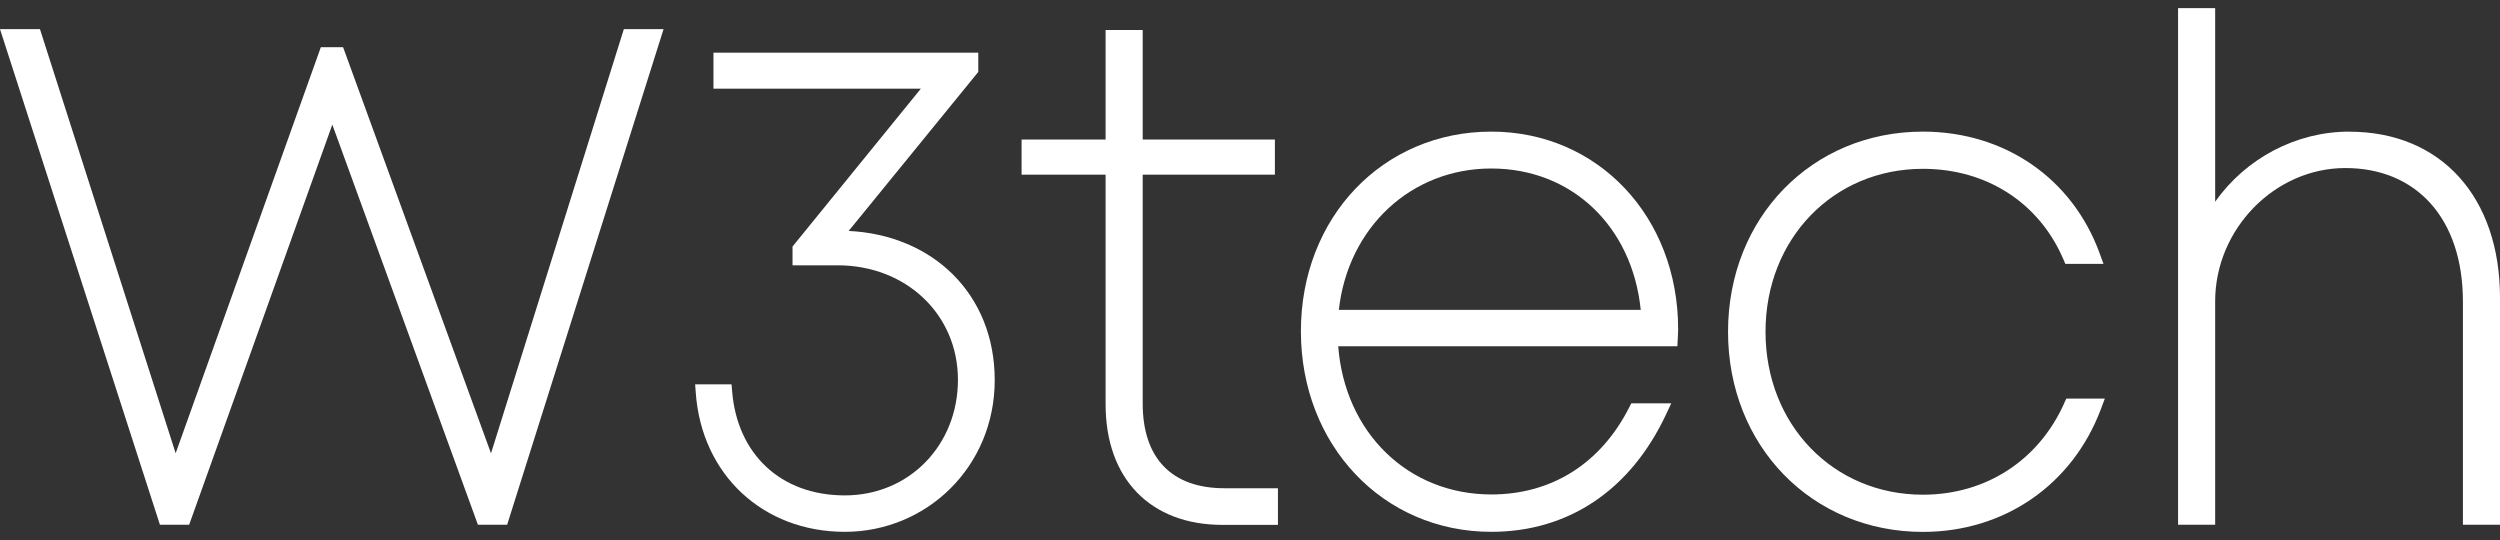
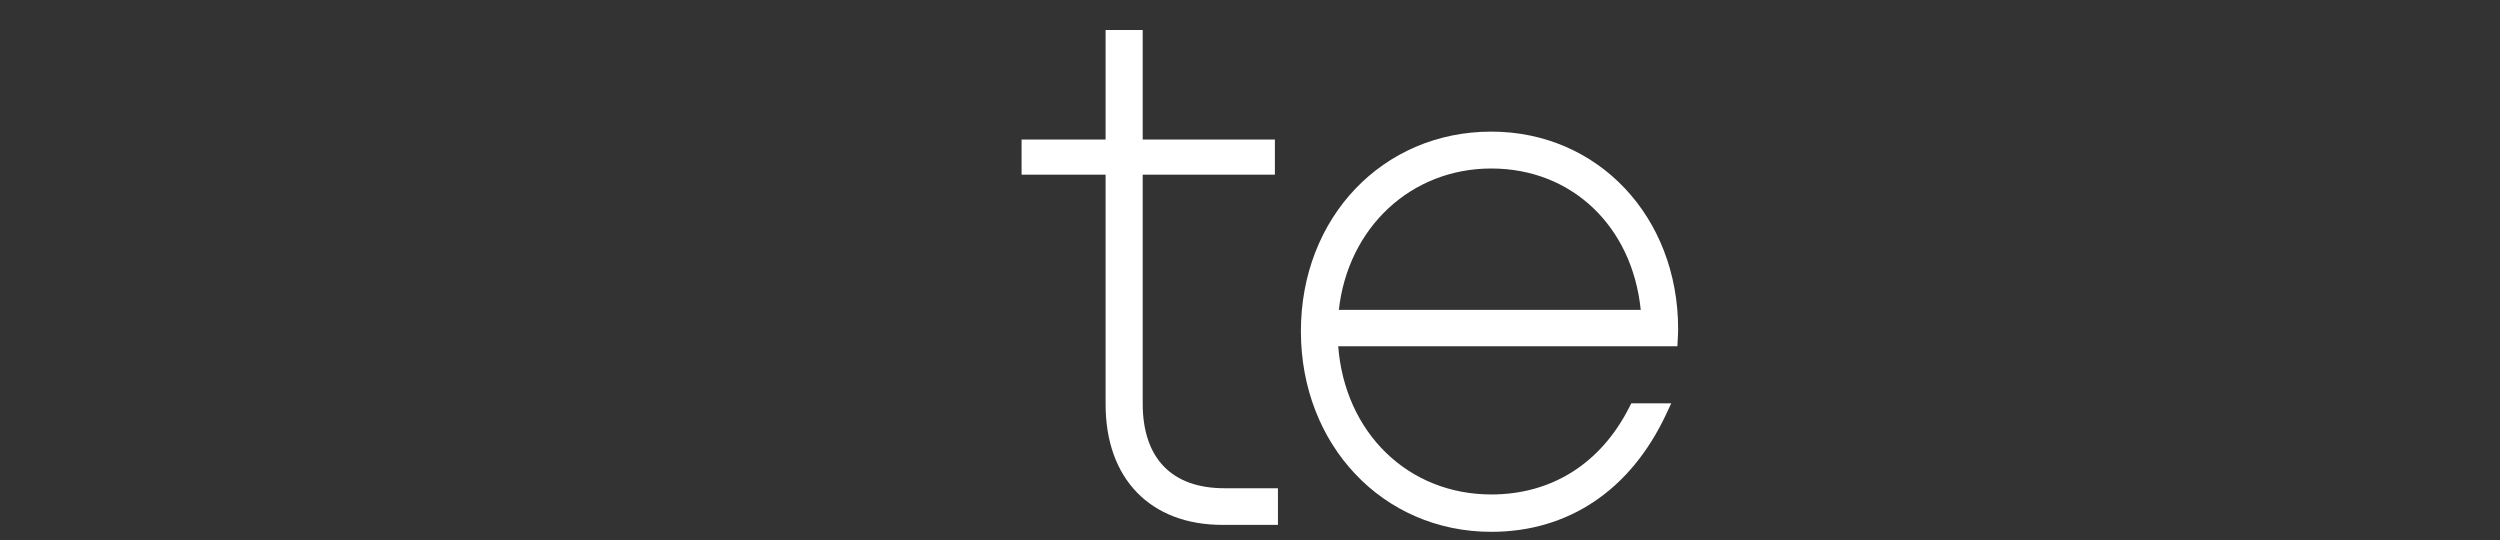
<svg xmlns="http://www.w3.org/2000/svg" width="125" height="27" viewBox="0 0 125 27" fill="none">
  <rect x="0" y="0" width="125" height="27" fill="#333333" stroke="none" />
  <g id="Group 4">
-     <path id="Vector" d="M24.55 22.666L17.155 2.36H16.042L8.783 22.662L1.998 1.457H0L7.996 26.237H9.458L16.616 6.23L23.801 25.976L23.894 26.237H25.357L33.178 1.457H31.192L24.55 22.666Z" fill="white" />
-     <path id="Vector_2" d="M42.431 11.551L48.914 3.597V2.632H35.673V4.433H46.043L39.626 12.327V13.265H41.876C45.309 13.265 47.897 15.725 47.897 18.988C47.897 22.252 45.465 24.77 42.241 24.77C39.017 24.77 36.864 22.685 36.608 19.58L36.577 19.217H34.757L34.788 19.639C35.083 23.734 38.148 26.591 42.241 26.591C46.334 26.591 49.736 23.332 49.736 19.008C49.736 14.684 46.617 11.744 42.427 11.547L42.431 11.551Z" fill="white" />
    <path id="Vector_3" d="M57.135 20.179V8.733H63.745V6.975H57.135V1.5H55.28V6.975H51.079V8.733H55.28V20.222C55.28 23.935 57.519 26.244 61.123 26.244H63.897V24.412H61.216C58.586 24.412 57.135 22.91 57.135 20.179Z" fill="white" />
    <path id="Vector_4" d="M74.565 6.581C69.138 6.581 65.045 10.873 65.045 16.561C65.045 22.248 69.138 26.591 74.565 26.591C78.418 26.591 81.522 24.51 83.298 20.73L83.562 20.167H81.564L81.456 20.38C80.028 23.182 77.58 24.723 74.565 24.723C70.403 24.723 67.241 21.633 66.911 17.313H83.869L83.888 16.943C83.896 16.789 83.907 16.612 83.907 16.458C83.907 10.826 79.892 6.581 74.565 6.581ZM66.942 15.492C67.404 11.374 70.55 8.425 74.565 8.425C78.588 8.425 81.611 11.311 82.037 15.492H66.942Z" fill="white" />
-     <path id="Vector_5" d="M103.212 20.159C101.932 23.024 99.29 24.735 96.144 24.735C91.659 24.735 88.276 21.231 88.276 16.588C88.276 11.945 91.659 8.441 96.144 8.441C99.325 8.441 101.951 10.132 103.166 12.958L103.267 13.194H105.175L104.981 12.662C103.612 8.91 100.225 6.581 96.144 6.581C90.592 6.581 86.402 10.885 86.402 16.588C86.402 22.291 90.588 26.595 96.144 26.595C100.206 26.595 103.616 24.246 105.04 20.466L105.241 19.93H103.313L103.208 20.163L103.212 20.159Z" fill="white" />
-     <path id="Vector_6" d="M117.47 6.581C114.793 6.581 112.29 7.921 110.758 10.085V0.405H108.904V26.237H110.758V15.067C110.758 11.452 113.738 8.402 117.268 8.402C120.798 8.402 123.146 10.901 123.146 15.082V26.237H125V14.893C125 9.844 122.044 6.585 117.47 6.585V6.581Z" fill="white" />
  </g>
</svg>